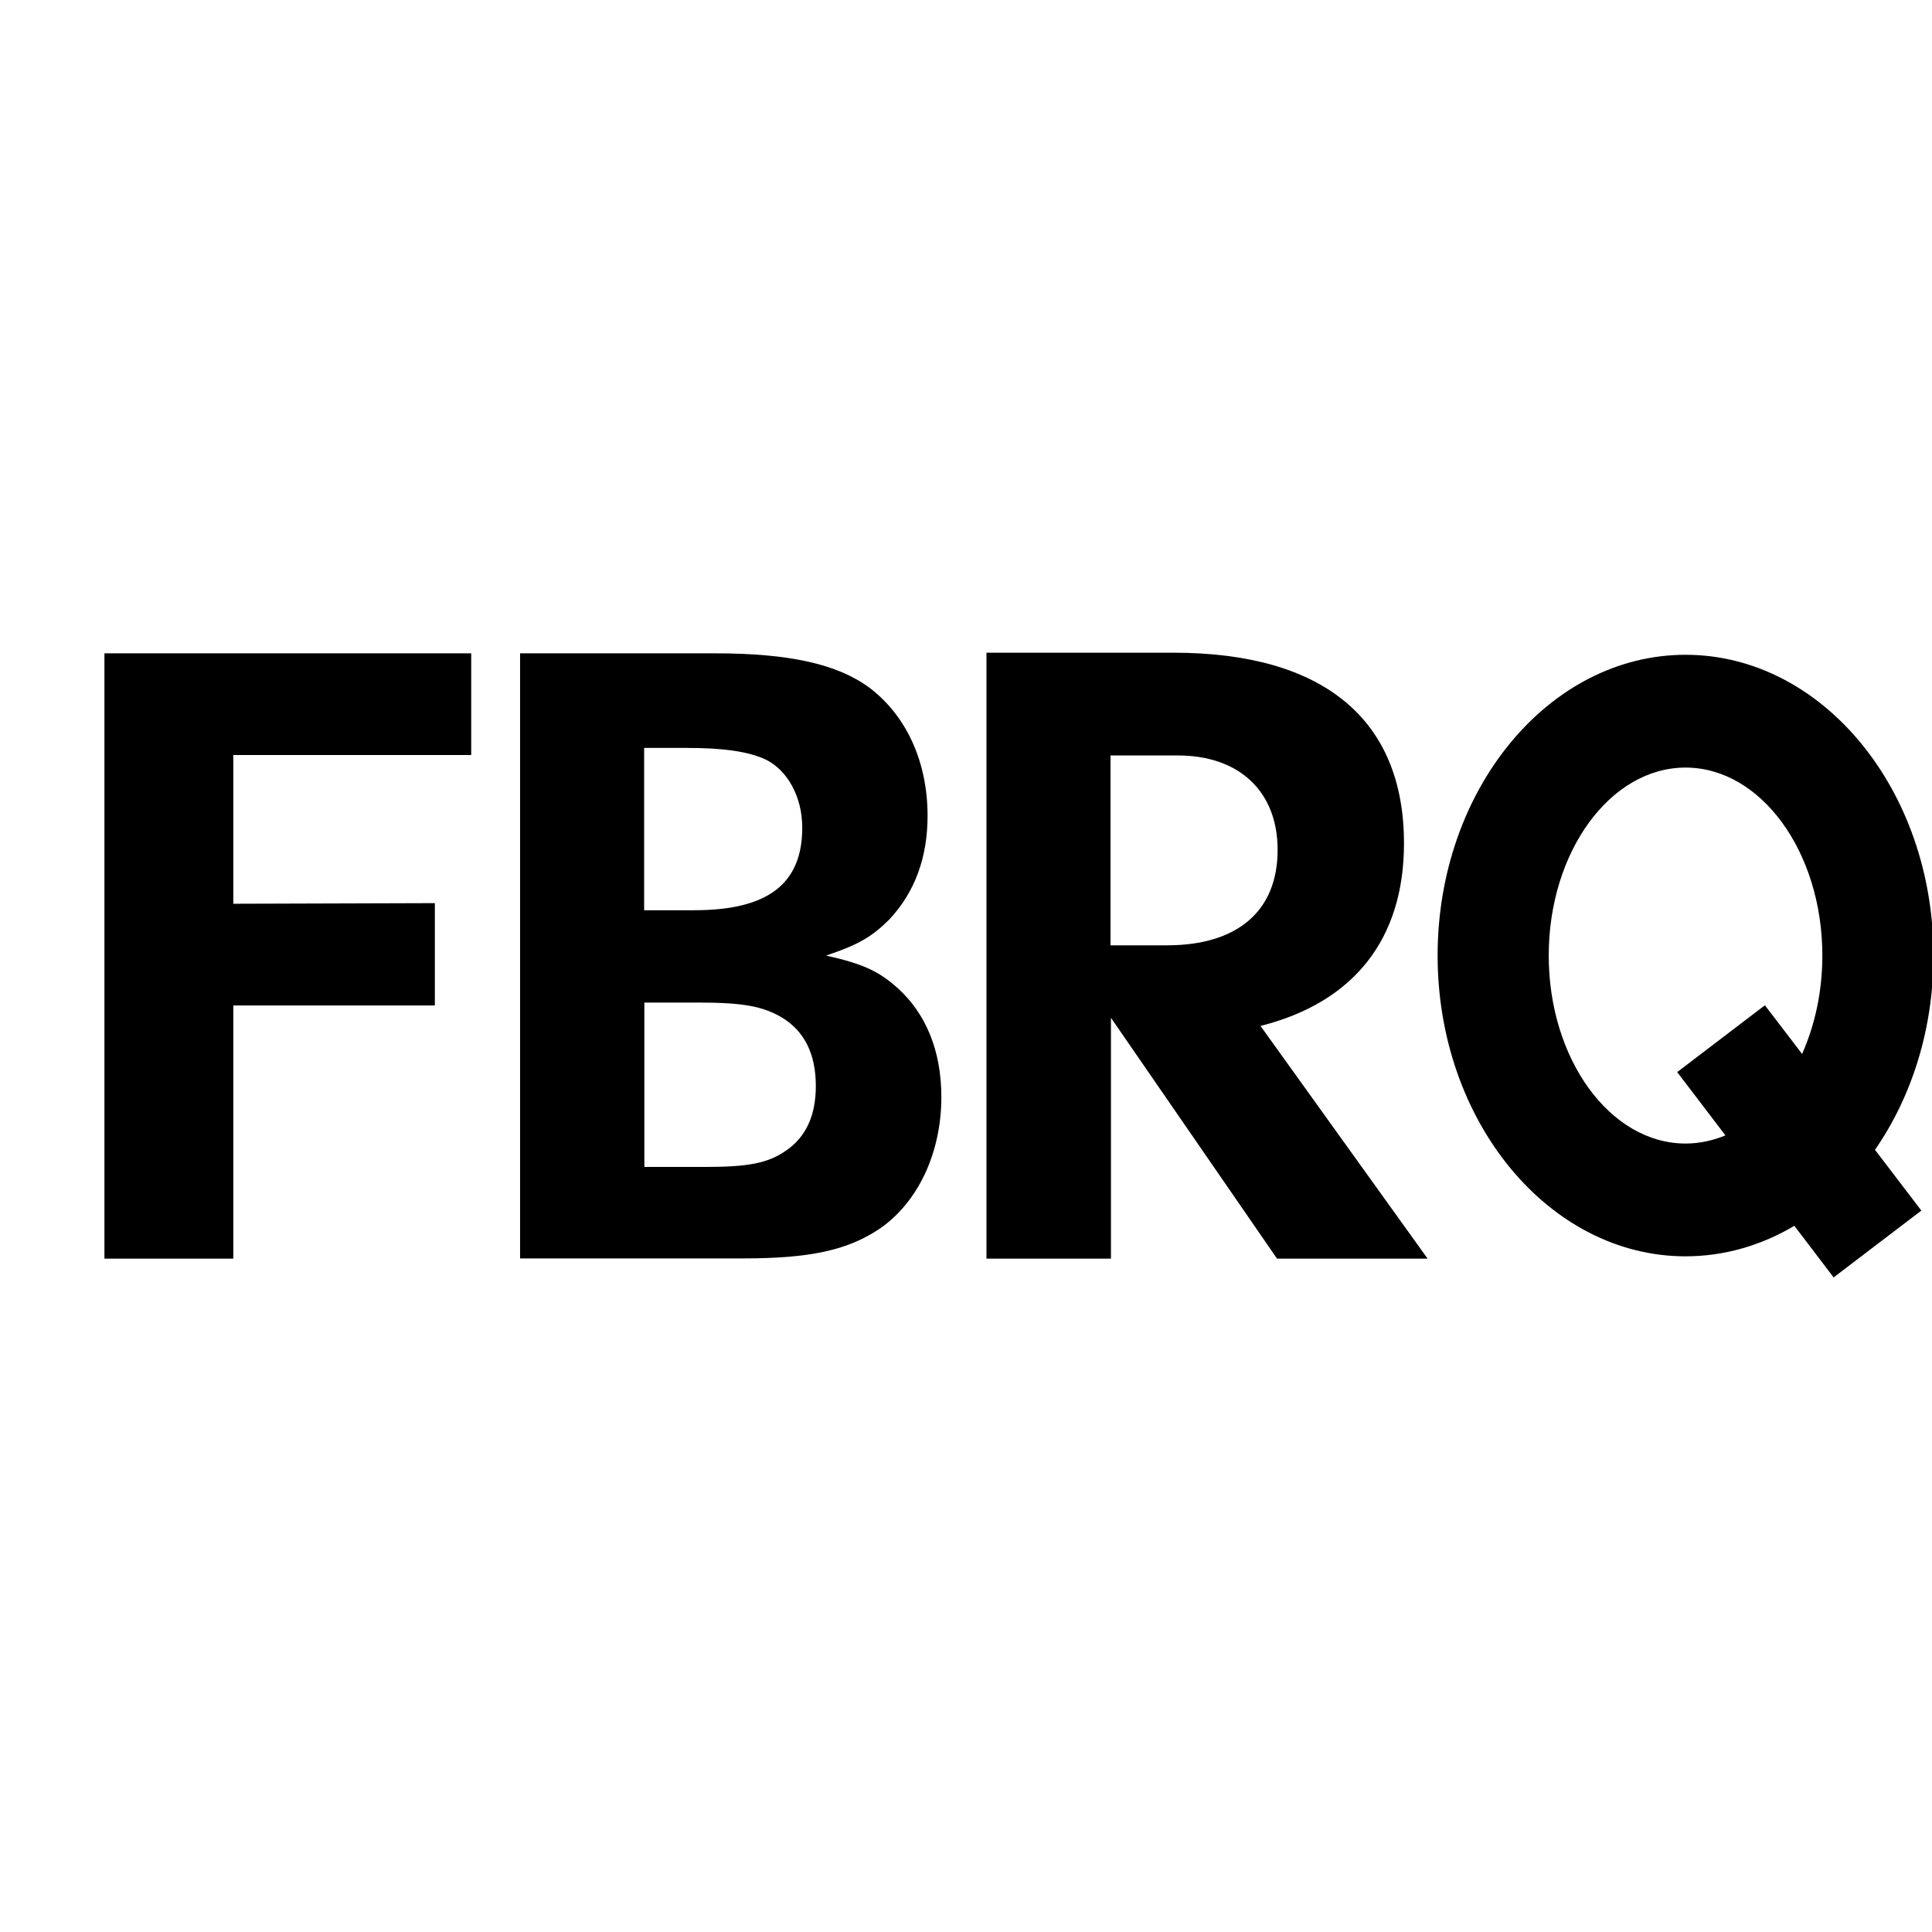
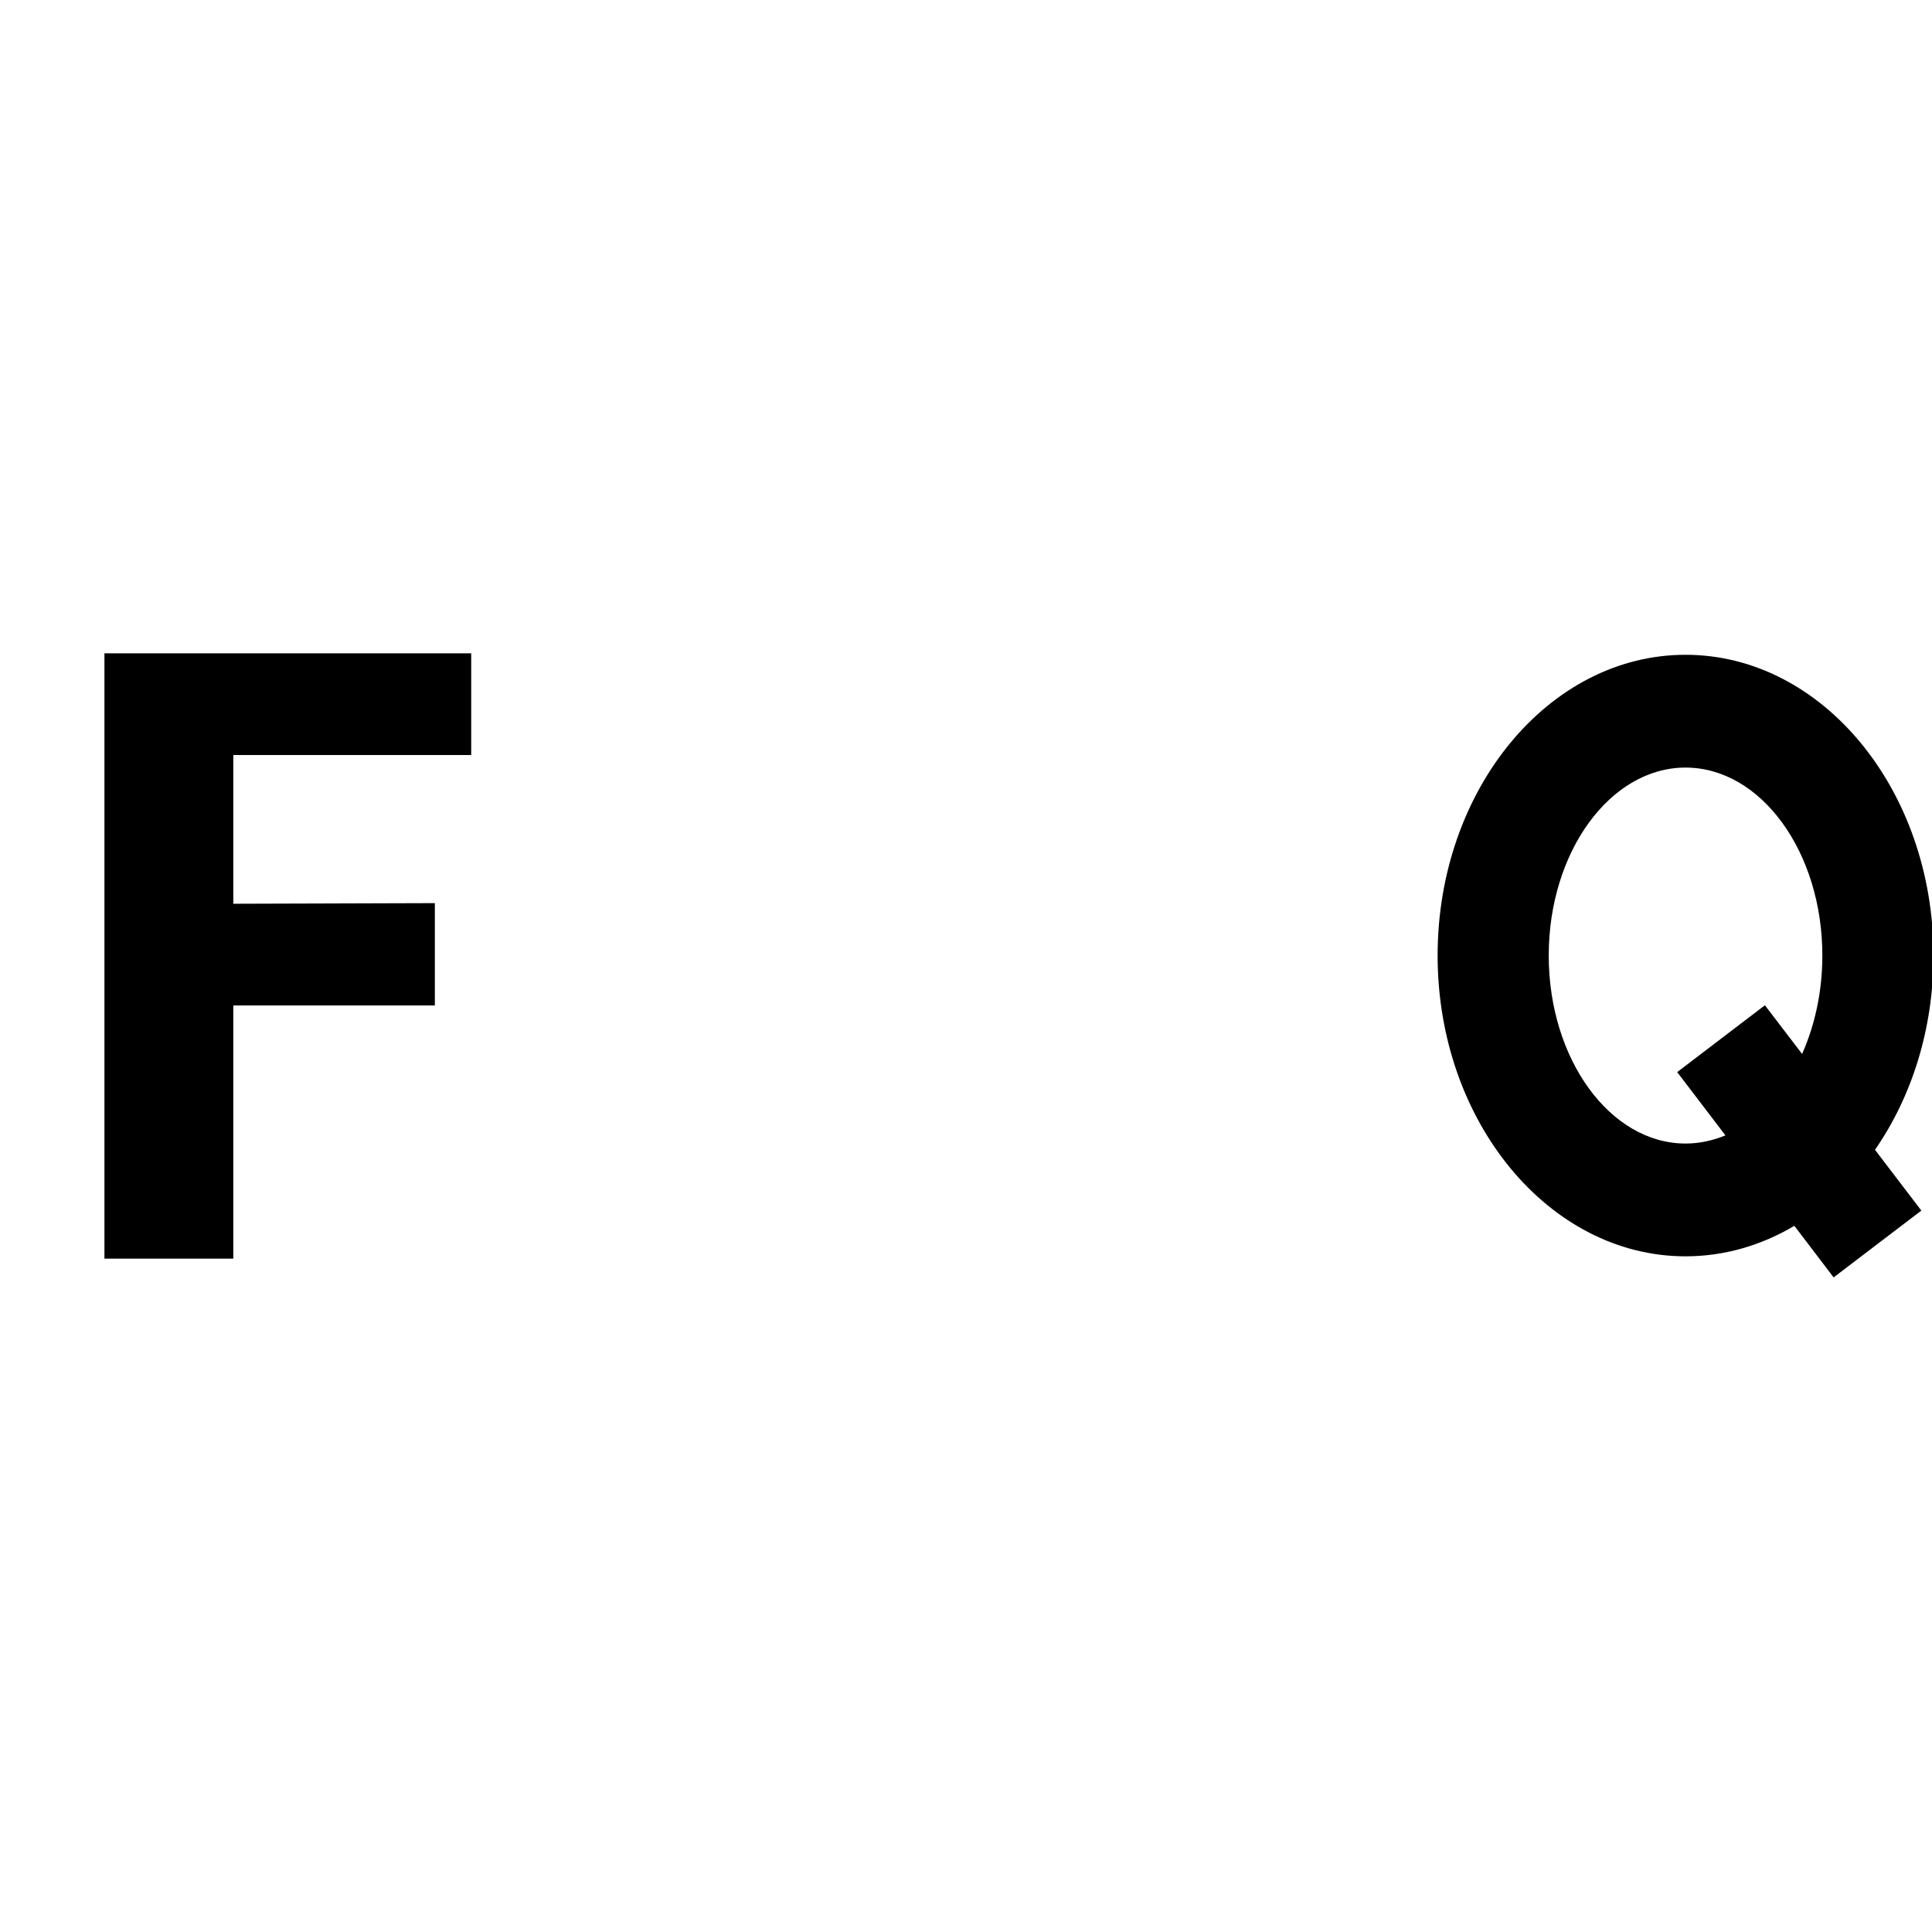
<svg xmlns="http://www.w3.org/2000/svg" version="1.1" id="Calque_1" x="0px" y="0px" width="128" height="128" viewBox="-50 -50 925 400" style="enable-background:new 0 0 875.7 299.7;" xml:space="preserve">
-   <path d="M292.4,0.3c35.6,0,58.7,5.2,73.9,16.5c17.8,13.5,27.8,35.6,27.8,61.3c0,20-6.1,36.5-18.2,49.5c-8.3,8.3-14.8,12.2-30.4,17.4  c17.4,3.9,25.2,7.4,34.3,15.6c13.5,12.2,20.9,30,20.9,52.1c0,26.9-11.3,50.8-30,63.4c-15.2,10-33,13.9-64.7,13.9H199V0.3H292.4z   M258.5,123.3h23.9c35.2,0,51.7-12.6,51.7-39.5c0-14.8-7-27.4-17.4-32.6c-8.3-3.9-20.4-5.6-37.4-5.6h-20.9V123.3z M258.5,246.2h29.1  c20.4,0,30-1.7,38.7-7.8c9.6-6.5,14.3-16.9,14.3-30.9c0-15.6-5.6-26.5-16.5-33c-9.1-5.2-18.2-7-40-7h-25.6V246.2z" />
-   <path d="M481.8,290.1h-59.5V0h89.5c71.7,0,110.4,31.8,110.4,91.3c0,45.7-23.9,76.1-68.7,87.4l80,111.4h-72.1l-79.5-115.3V290.1z   M508.7,140.1c33.9,0,53-16.5,53-45.7c0-27.8-18.2-45.2-47.8-45.2h-32.2v90.9H508.7z" />
  <polygon points="175.6,49 175.6,0.3 0,0.3 0,290.1 61.7,290.1 61.7,168.9 158.2,168.9 158.2,119.9 61.7,120.2 61.7,49 " />
  <path d="M875.7,145C875.7,65.6,822.5,1,757,1S638.3,65.6,638.3,145c0,79.4,53.3,144,118.7,144c18.7,0,36.4-5.3,52.1-14.6l18.8,24.7  l42-32l-22.2-29.1C865.2,212.8,875.7,180.3,875.7,145z M757,235c-36.1,0-65.5-40.4-65.5-90c0-49.6,29.4-90,65.5-90  c36.1,0,65.5,40.4,65.5,90c0,17.3-3.6,33.4-9.7,47.1L795,168.8l-42,32l23.1,30.3C770,233.6,763.6,235,757,235z" />
</svg>